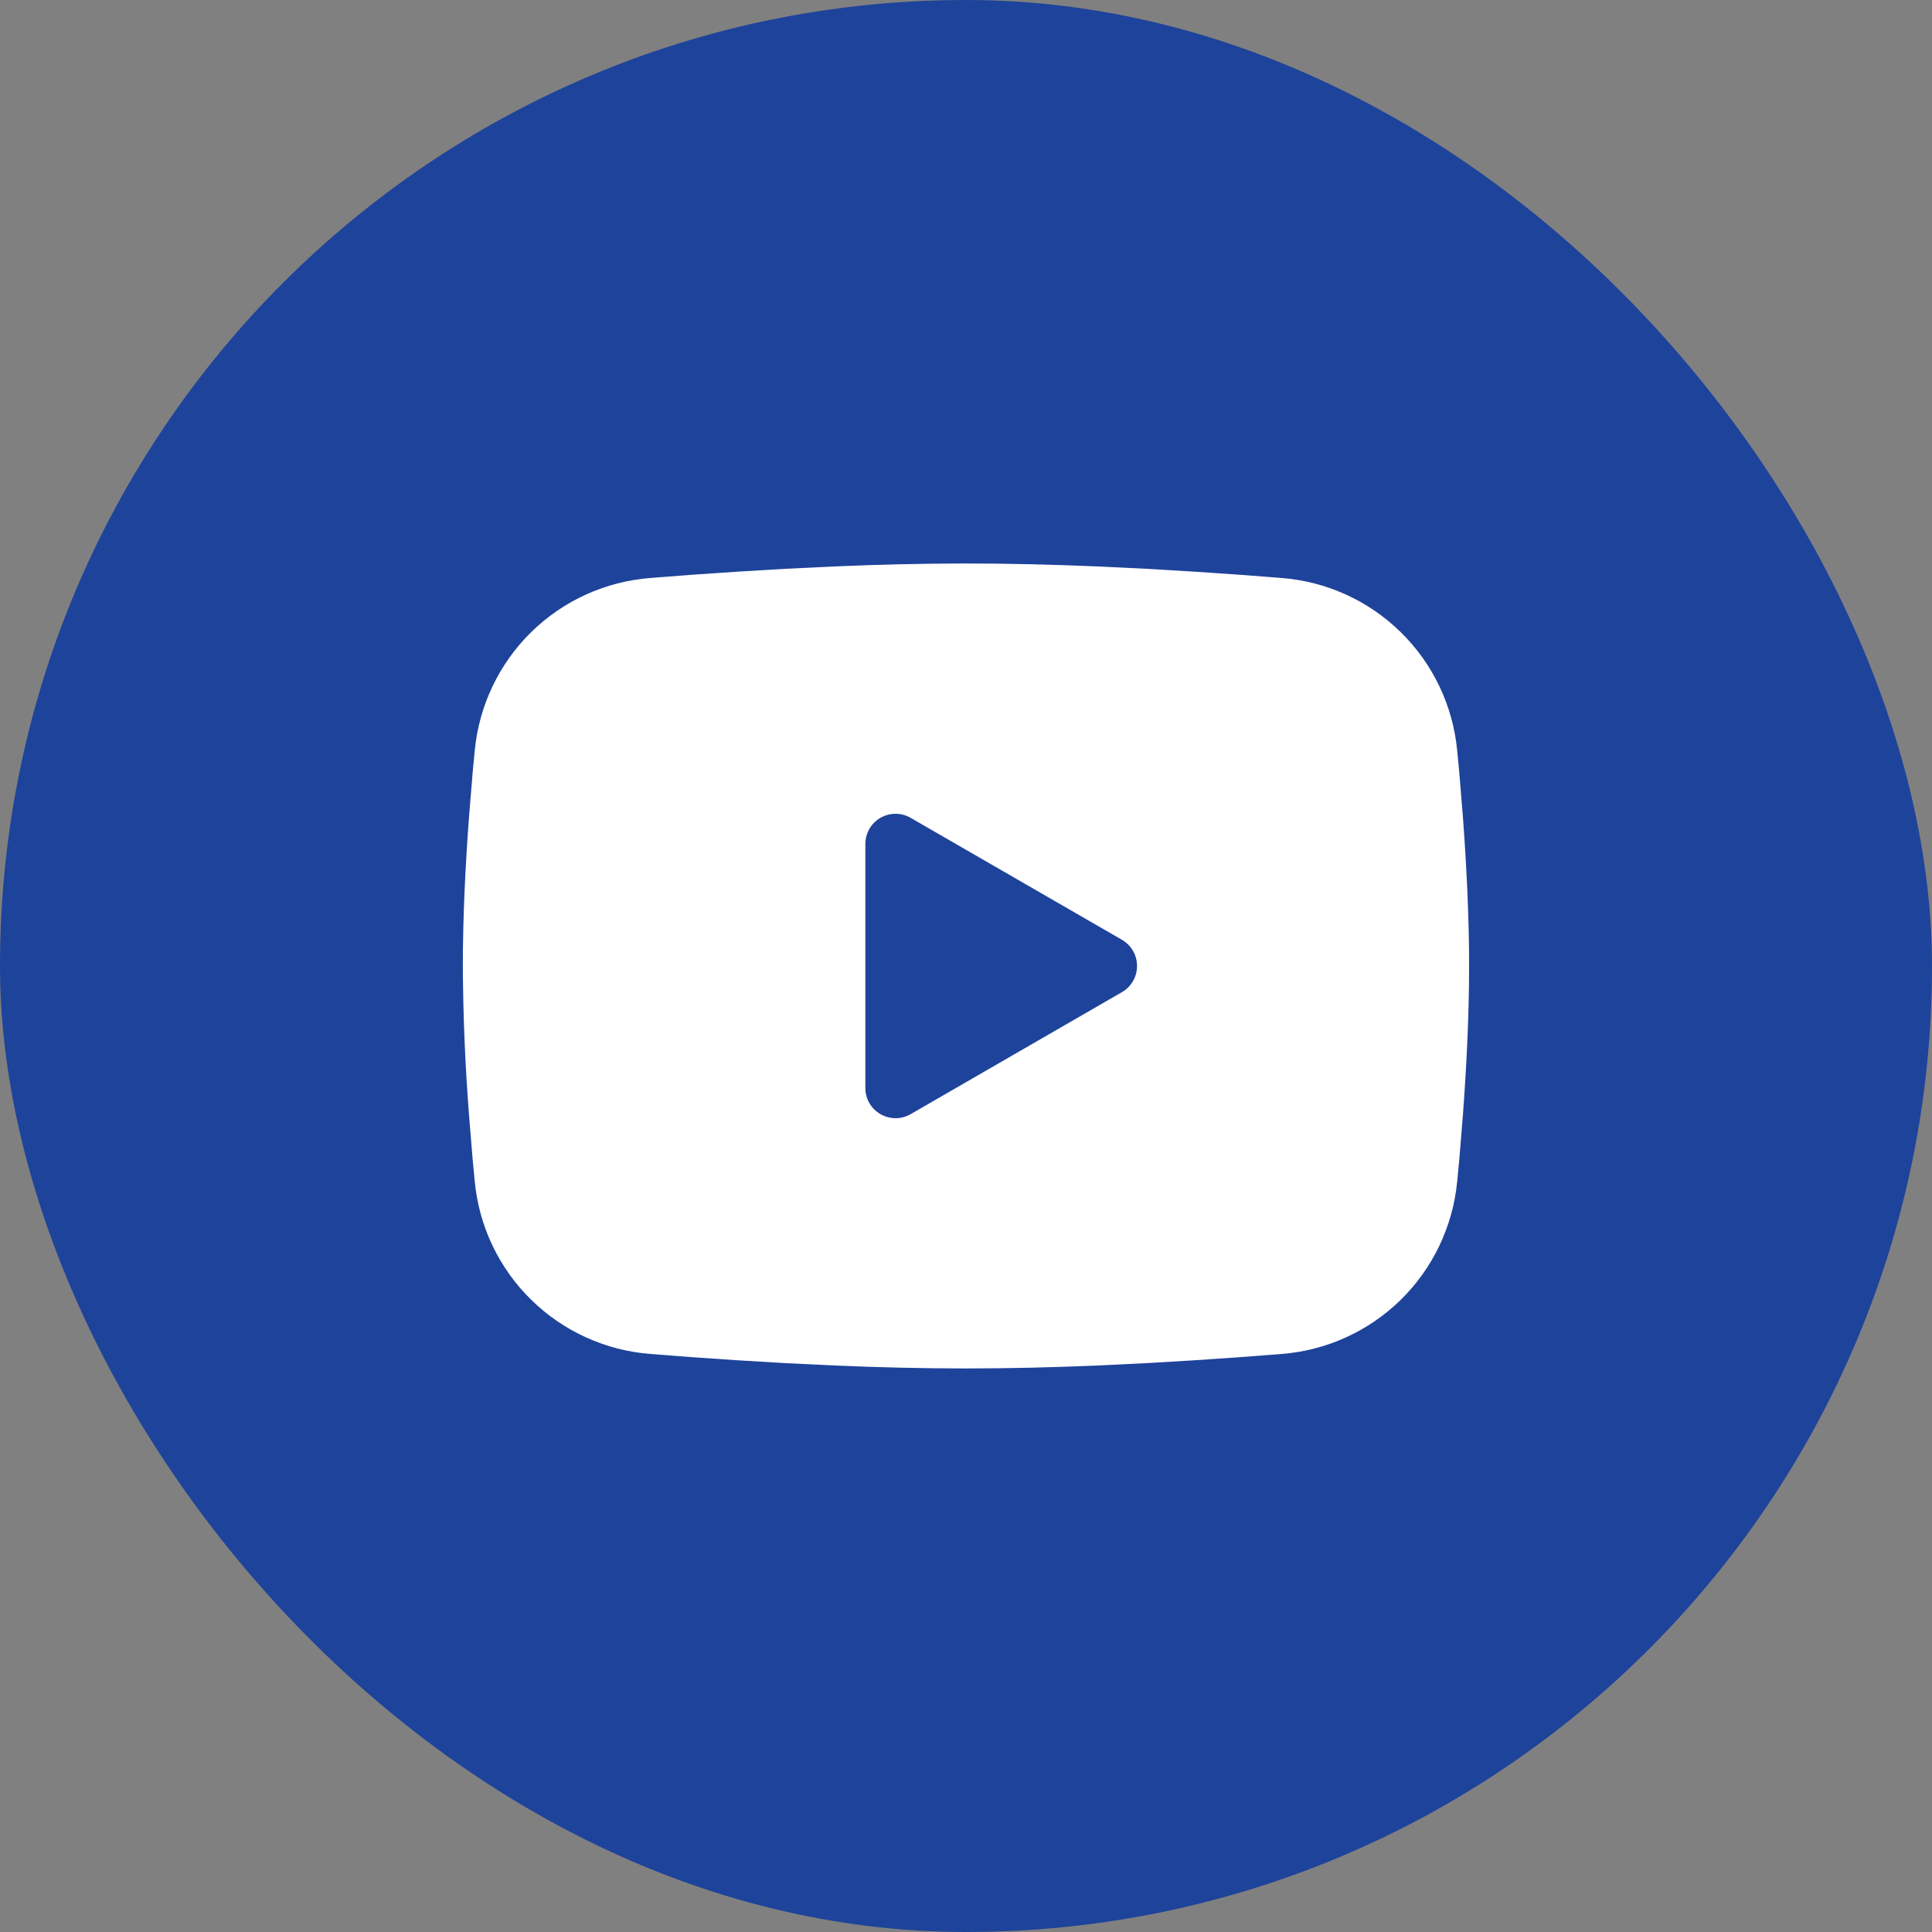
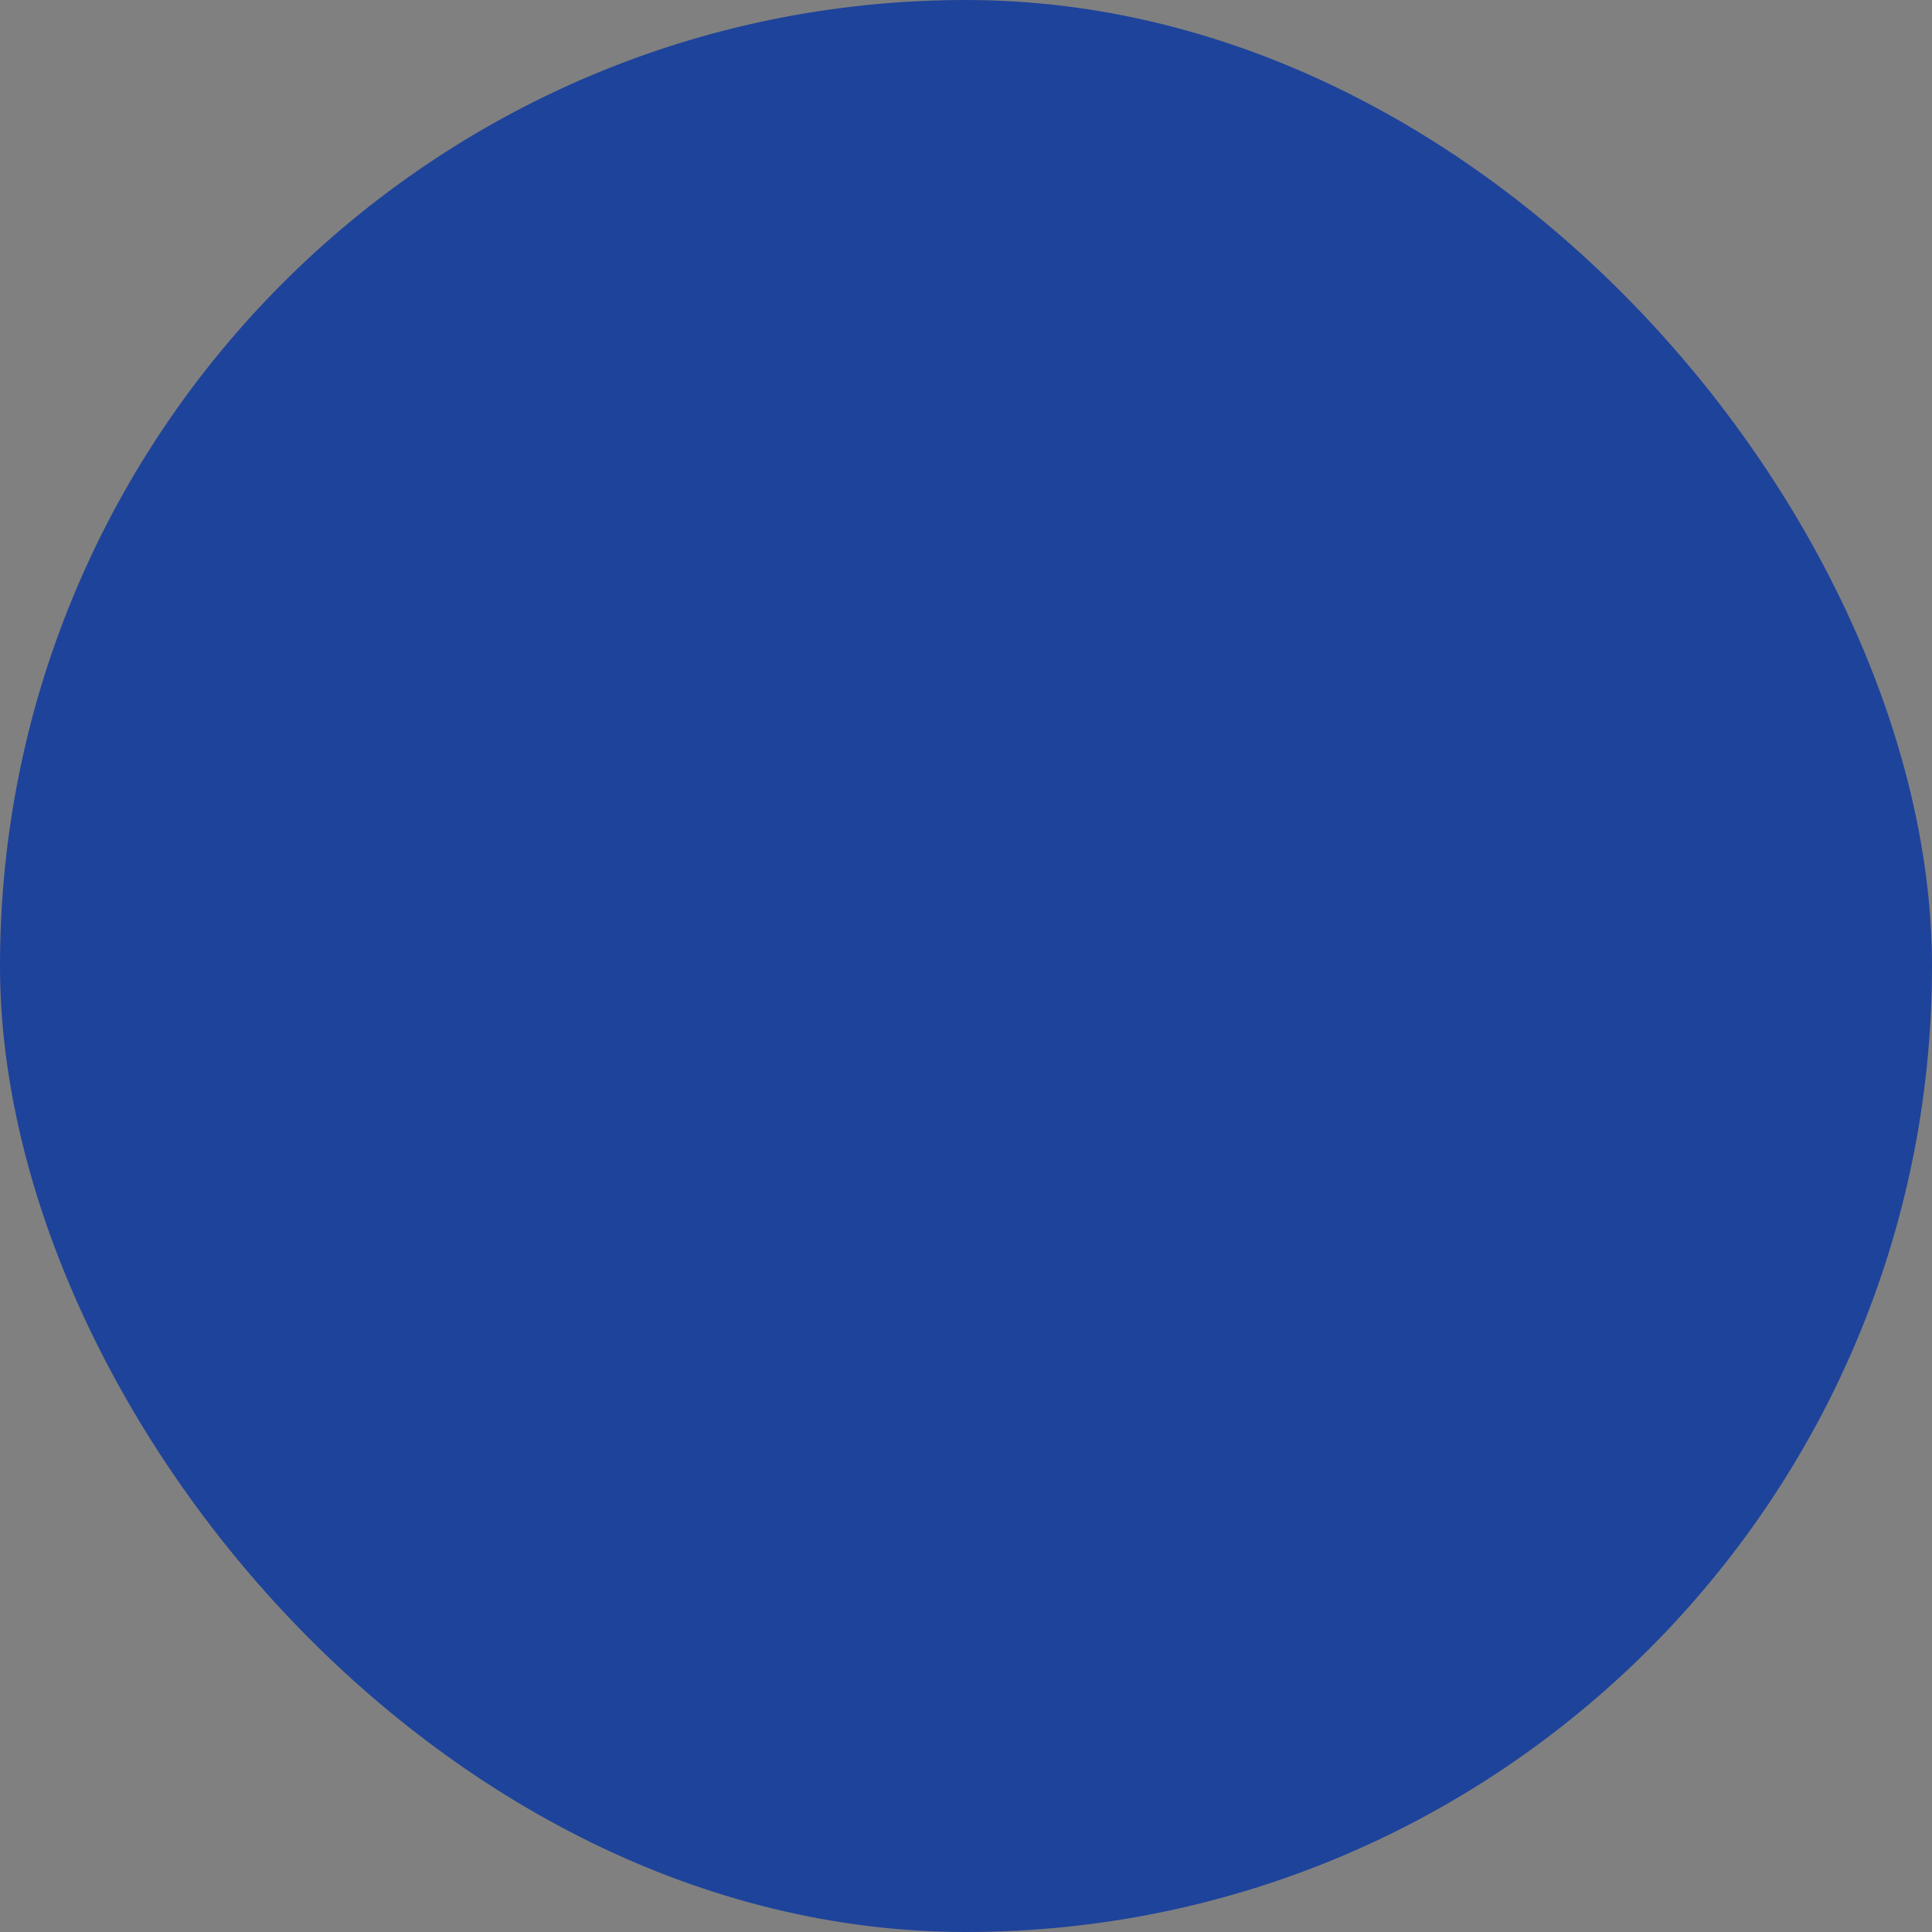
<svg xmlns="http://www.w3.org/2000/svg" width="32" height="32" viewBox="0 0 32 32" fill="none">
  <rect x="0" y="0" width="32" height="32" fill="#808080" stroke="none" />
  <rect width="32" height="32" rx="16" fill="#1E439B" />
  <g clip-path="url(#clip0_241_1748)">
-     <path fill-rule="evenodd" clip-rule="evenodd" d="M15.999 9.333C16.712 9.333 17.443 9.351 18.151 9.381L18.988 9.421L19.788 9.469L20.538 9.52L21.224 9.573C21.967 9.63 22.666 9.947 23.199 10.469C23.732 10.991 24.063 11.684 24.135 12.425L24.169 12.78L24.231 13.538C24.289 14.324 24.333 15.181 24.333 16C24.333 16.819 24.289 17.675 24.231 18.461L24.169 19.22C24.158 19.341 24.147 19.459 24.135 19.574C24.063 20.316 23.731 21.009 23.199 21.531C22.666 22.052 21.966 22.37 21.223 22.426L20.539 22.479L19.789 22.53L18.988 22.578L18.151 22.618C17.434 22.649 16.717 22.665 15.999 22.666C15.282 22.665 14.565 22.649 13.848 22.618L13.011 22.578L12.21 22.53L11.46 22.479L10.775 22.426C10.032 22.369 9.332 22.052 8.8 21.53C8.267 21.009 7.936 20.316 7.864 19.574L7.83 19.22L7.768 18.461C7.704 17.642 7.67 16.821 7.666 16C7.666 15.181 7.709 14.324 7.768 13.538L7.83 12.78C7.841 12.658 7.852 12.54 7.864 12.425C7.936 11.684 8.267 10.991 8.799 10.469C9.332 9.947 10.031 9.63 10.774 9.573L11.459 9.52L12.209 9.469L13.01 9.421L13.847 9.381C14.564 9.35 15.282 9.334 15.999 9.333ZM14.333 13.979V18.02C14.333 18.405 14.749 18.645 15.083 18.454L18.583 16.433C18.659 16.389 18.722 16.326 18.766 16.25C18.81 16.174 18.833 16.088 18.833 16C18.833 15.912 18.81 15.825 18.766 15.749C18.722 15.673 18.659 15.61 18.583 15.566L15.083 13.546C15.007 13.502 14.92 13.479 14.833 13.479C14.745 13.479 14.659 13.502 14.582 13.546C14.507 13.59 14.443 13.653 14.399 13.73C14.356 13.806 14.333 13.892 14.333 13.98V13.979Z" fill="white" />
-   </g>
+     </g>
  <defs>
    <clipPath id="clip0_241_1748">
-       <rect width="20" height="20" fill="white" transform="translate(6 6)" />
-     </clipPath>
+       </clipPath>
  </defs>
</svg>